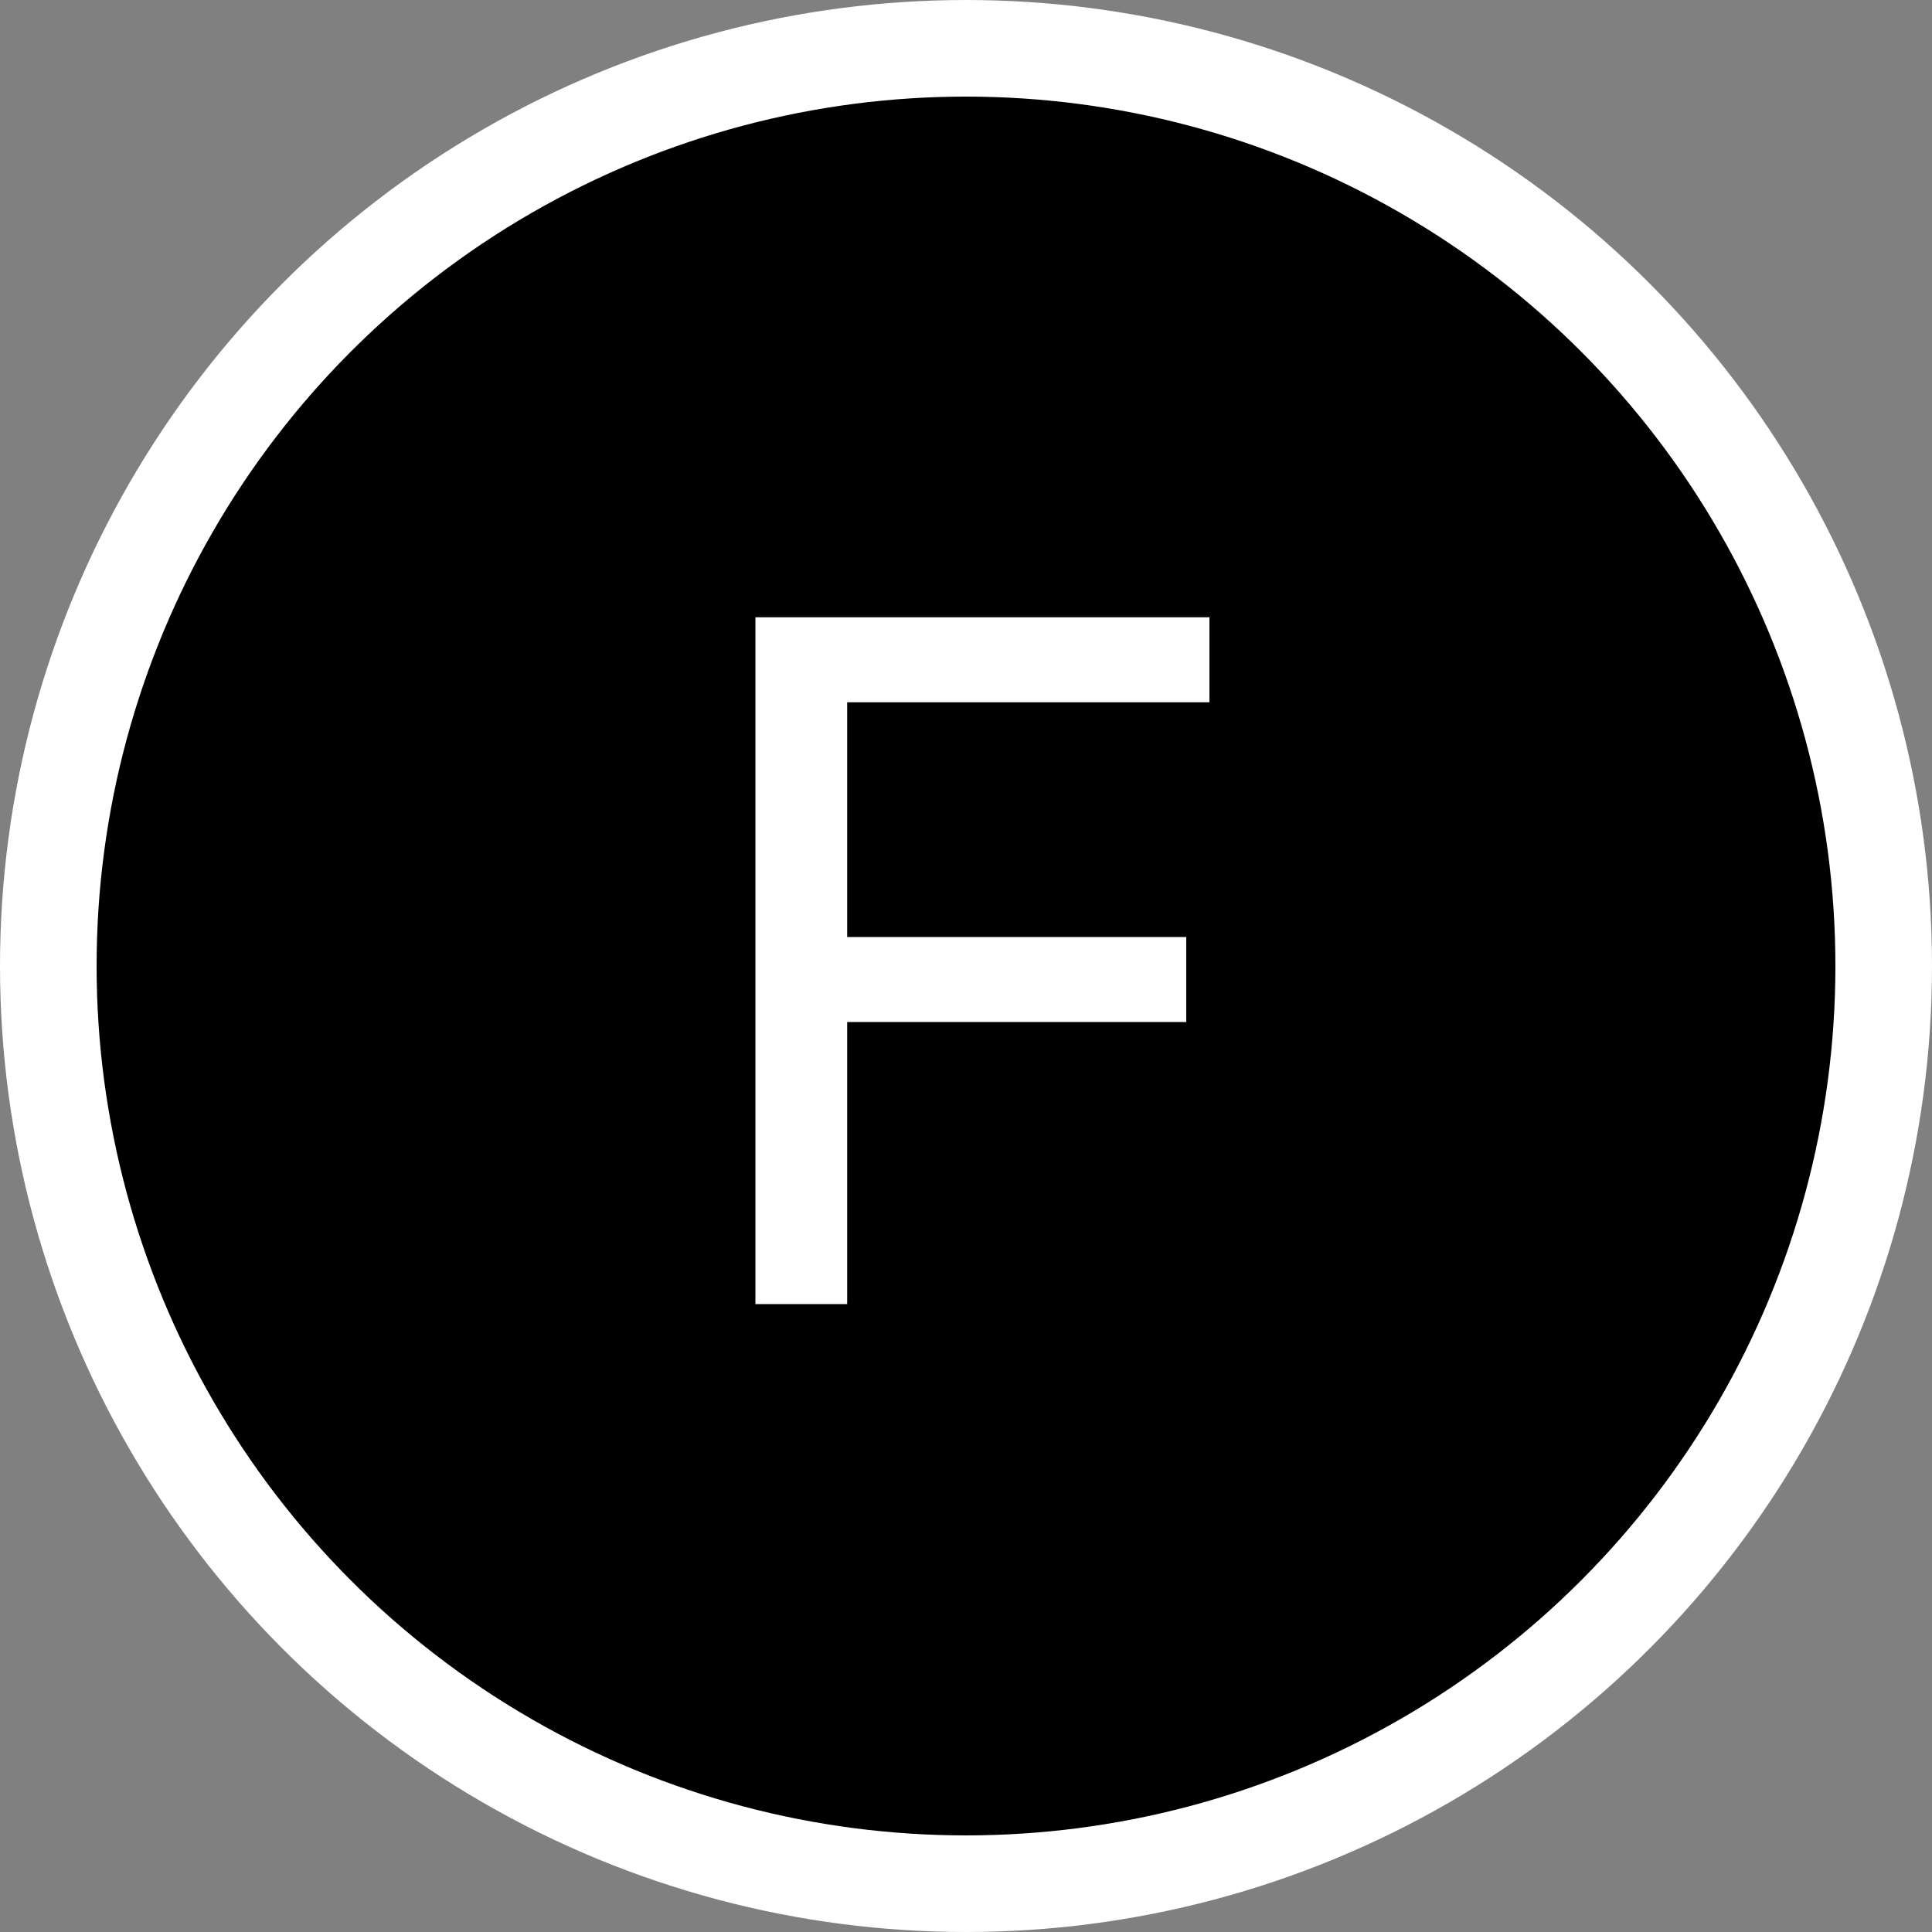
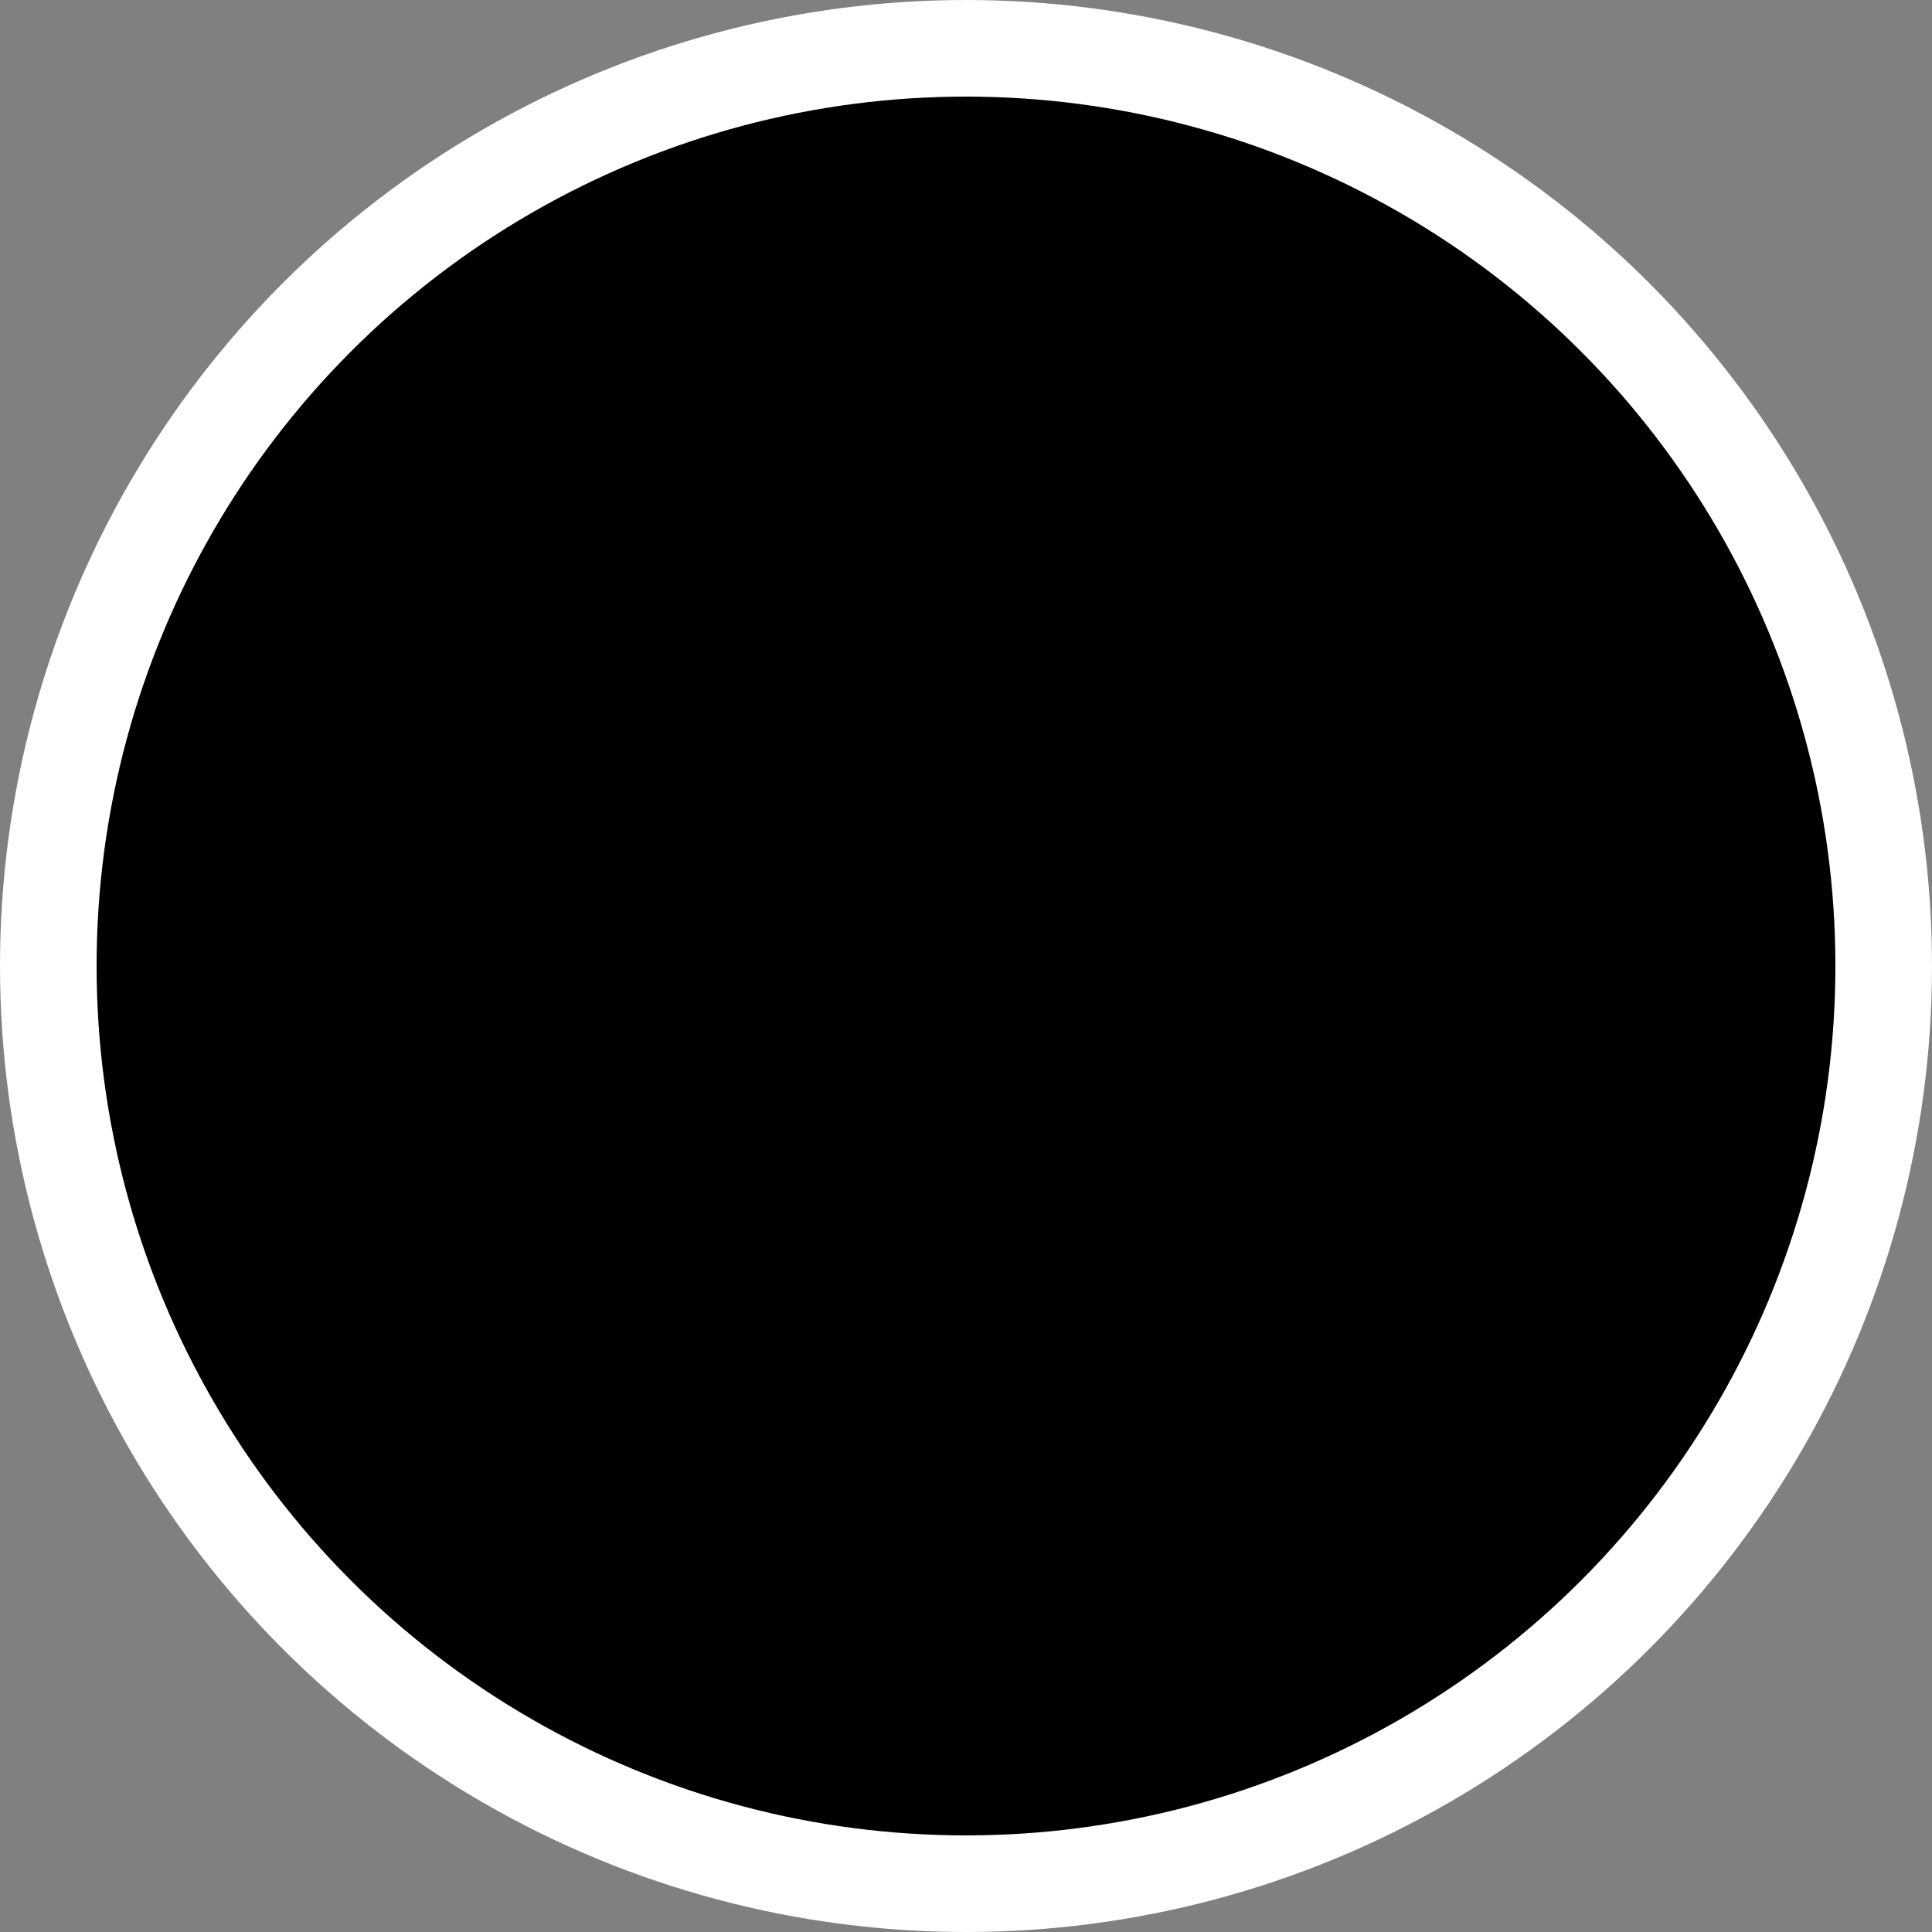
<svg xmlns="http://www.w3.org/2000/svg" width="40" height="40" viewBox="0 0 40 40" fill="none">
  <rect x="0" y="0" width="40" height="40" fill="#808080" stroke="none" />
  <circle cx="20" cy="20" r="19" fill="#000" stroke="#FFF" stroke-width="2" />
-   <path d="M24.56 21.16H17.54V27H15.64V12.78H25.04V14.54H17.54V19.4H24.56V21.16Z" fill="#FFF" />
</svg>